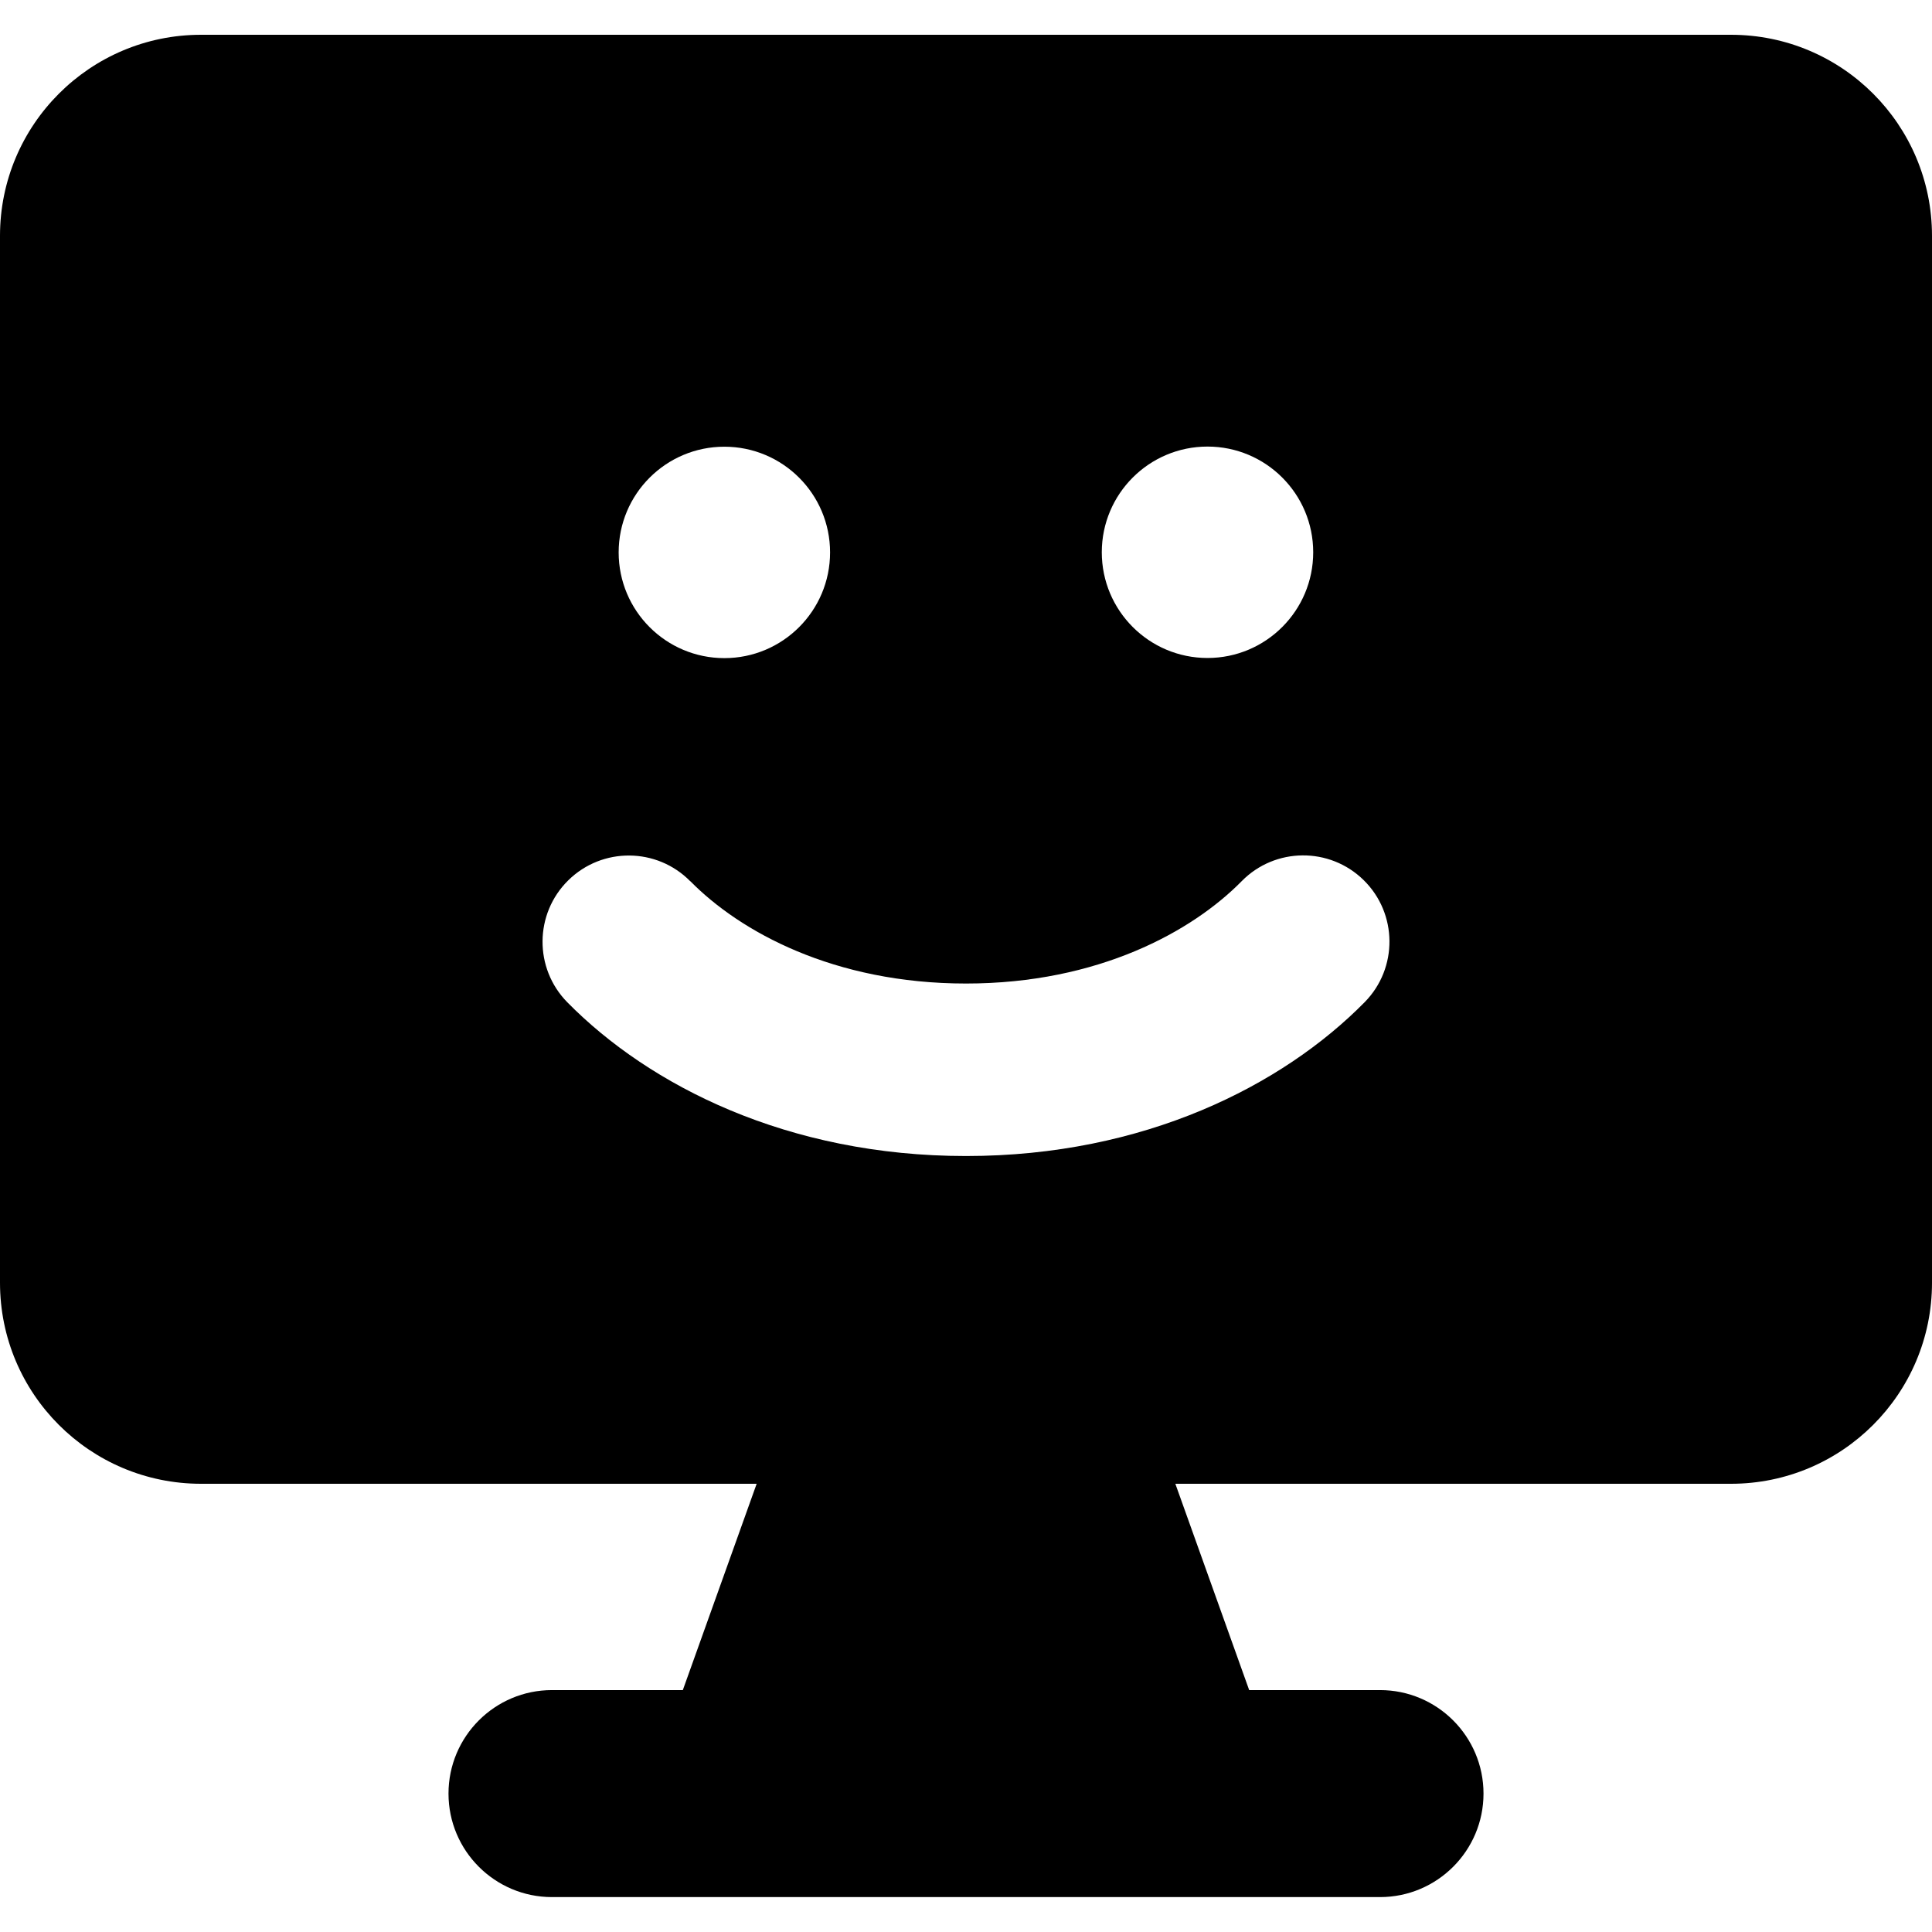
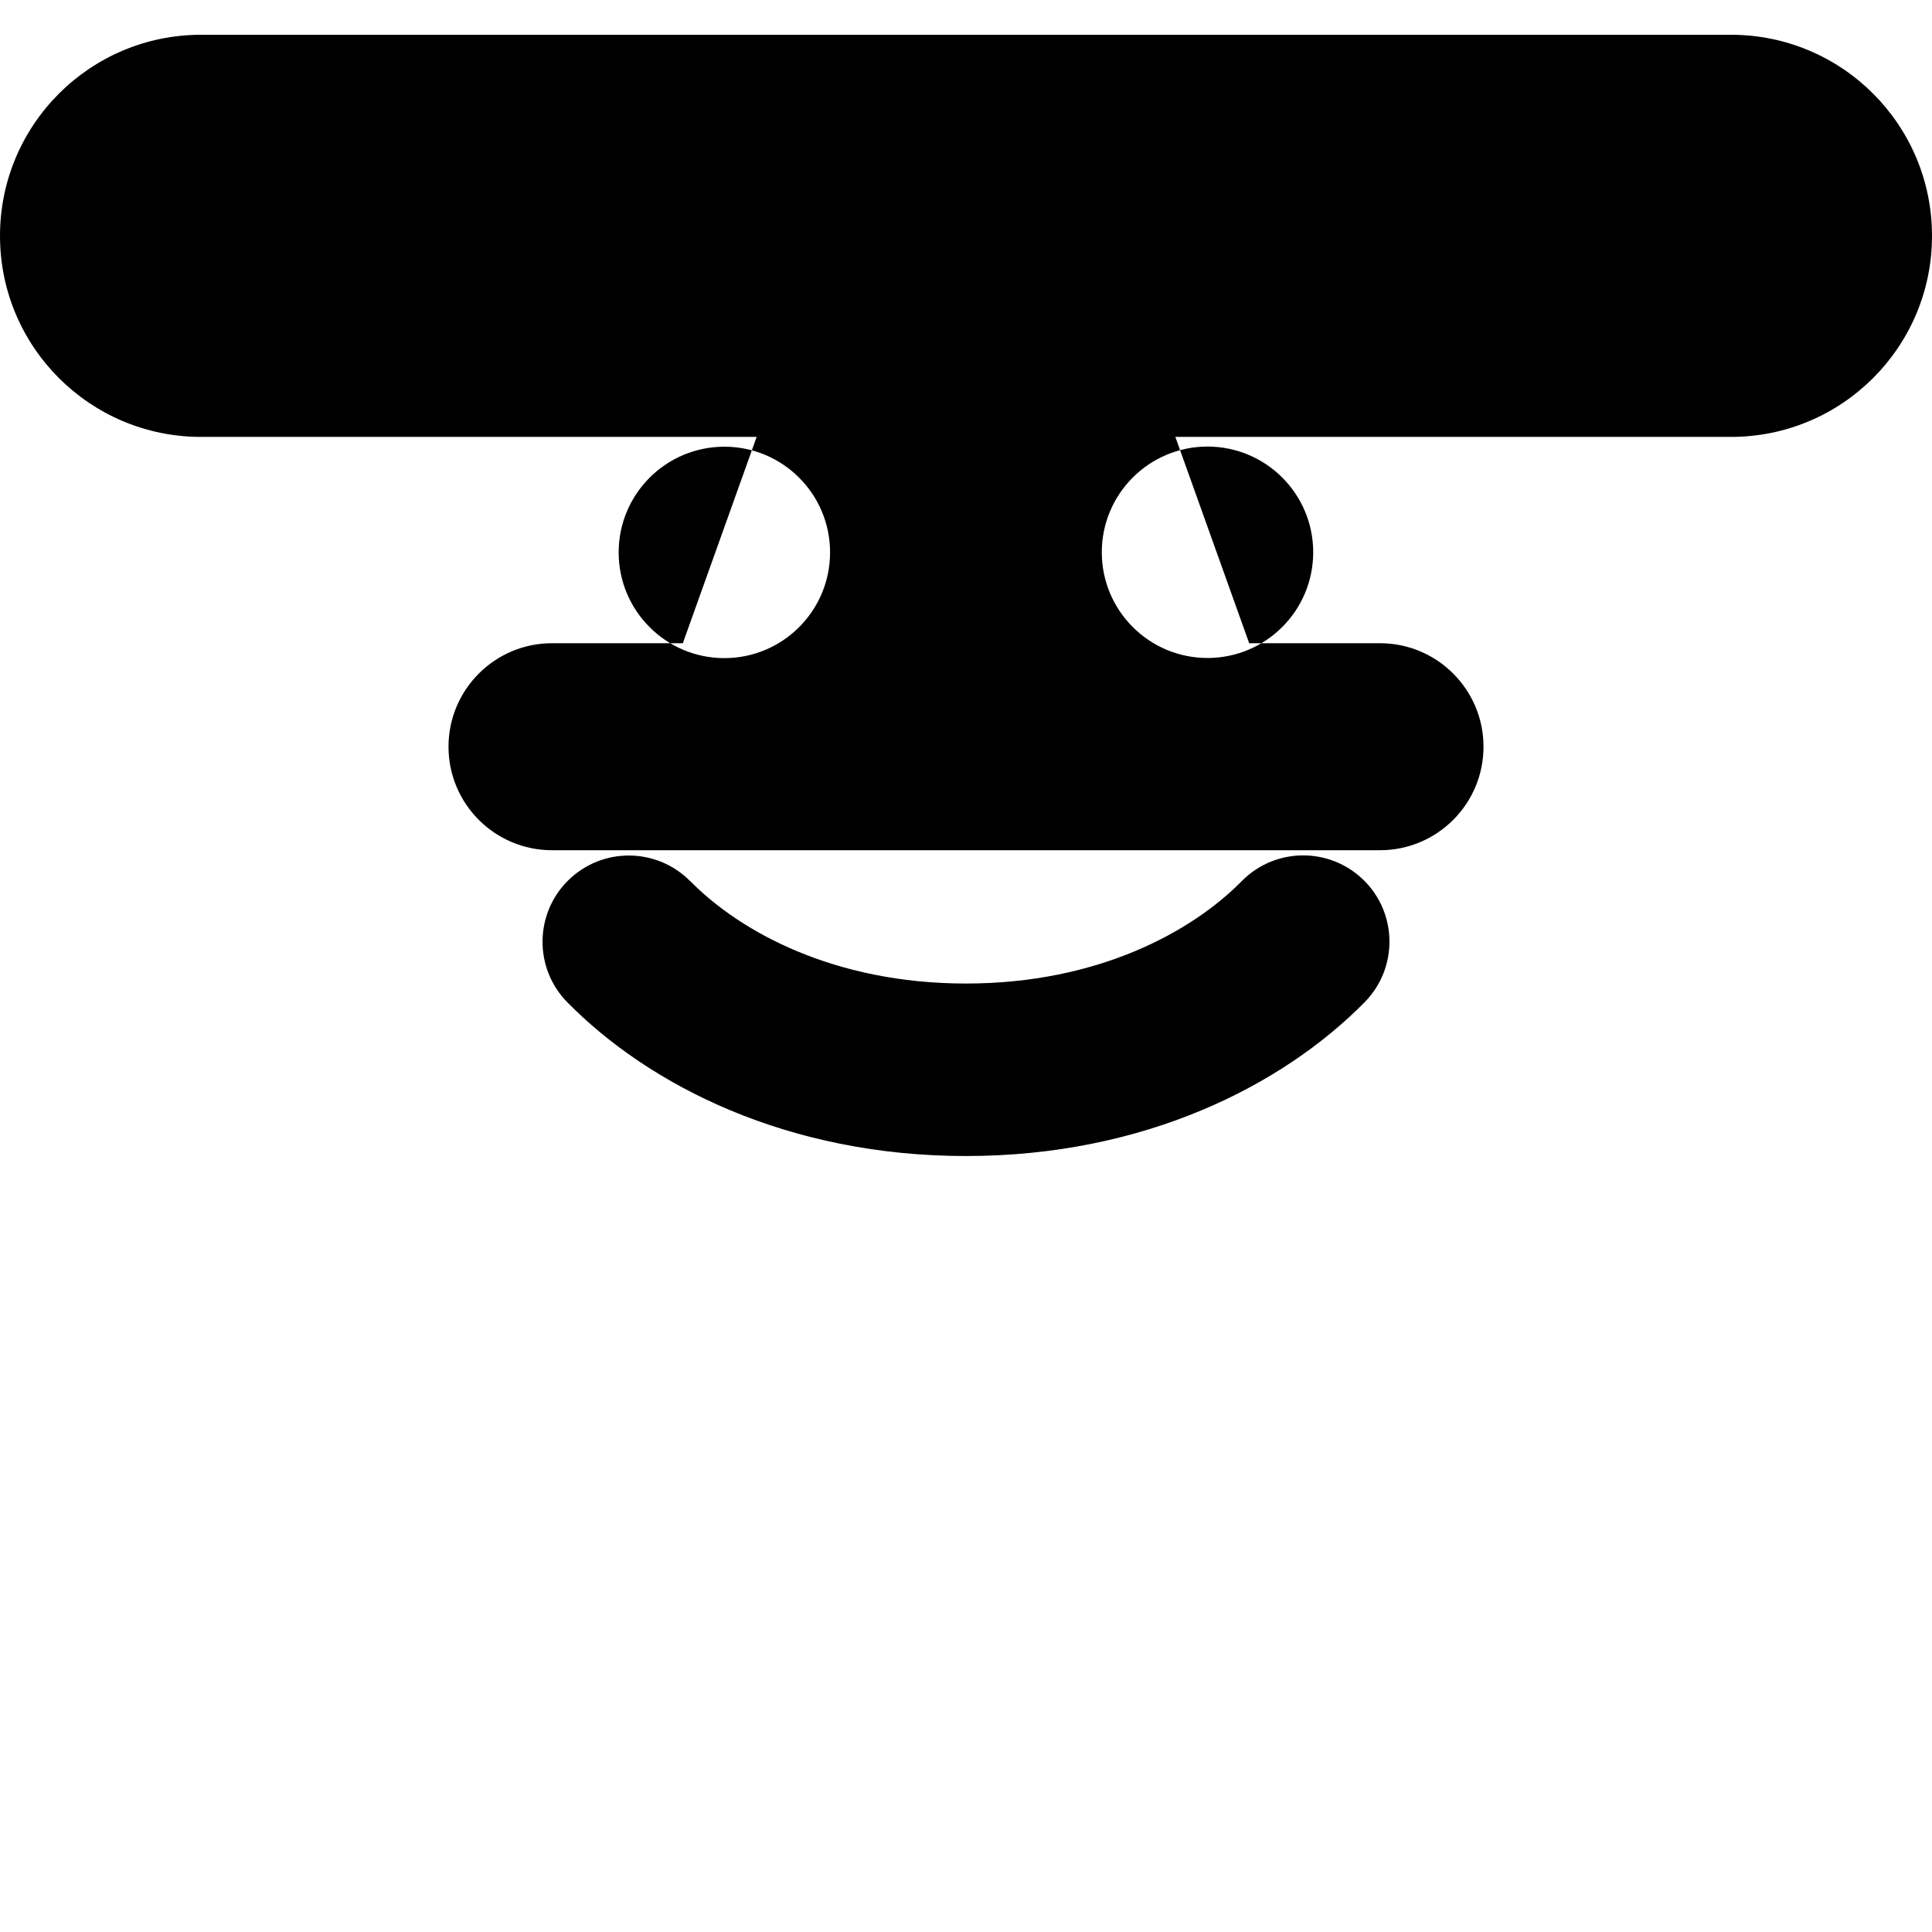
<svg xmlns="http://www.w3.org/2000/svg" fill="none" viewBox="0 0 14 14" id="Desktop-Emoji--Streamline-Core">
  <desc>Desktop Emoji Streamline Icon: https://streamlinehq.com</desc>
  <g id="desktop-emoji--device-display-desktop-padlock-smiley">
-     <path id="Subtract" fill="#000000" fill-rule="evenodd" d="M1.457 0.252C0.652 0.252 0 0.905 0 1.709v7.586c0 0.805 0.652 1.457 1.457 1.457h4.026l-0.535 1.495h-0.948c-0.414 0 -0.75 0.336 -0.75 0.75s0.336 0.75 0.75 0.75h6c0.414 0 0.75 -0.336 0.75 -0.75s-0.336 -0.75 -0.75 -0.75h-0.948l-0.535 -1.495h4.026c0.805 0 1.457 -0.652 1.457 -1.457V1.709c0 -0.805 -0.652 -1.457 -1.457 -1.457H1.457ZM5.002 6.386c-0.242 -0.246 -0.638 -0.249 -0.884 -0.007 -0.246 0.242 -0.249 0.638 -0.007 0.884C4.706 7.867 5.708 8.377 7 8.377c1.292 0 2.294 -0.511 2.889 -1.115 0.242 -0.246 0.239 -0.642 -0.007 -0.884 -0.246 -0.242 -0.642 -0.239 -0.884 0.007 -0.358 0.364 -1.039 0.742 -1.998 0.742 -0.959 0 -1.639 -0.377 -1.998 -0.742Zm1.013 -2.383c0 0.423 -0.343 0.766 -0.766 0.766 -0.423 0 -0.766 -0.343 -0.766 -0.766 0 -0.423 0.343 -0.766 0.766 -0.766 0.423 0 0.766 0.343 0.766 0.766ZM8.75 4.768c0.423 0 0.766 -0.343 0.766 -0.766 0 -0.423 -0.343 -0.766 -0.766 -0.766s-0.766 0.343 -0.766 0.766c0 0.423 0.343 0.766 0.766 0.766Z" clip-rule="evenodd" stroke-width="1" />
+     <path id="Subtract" fill="#000000" fill-rule="evenodd" d="M1.457 0.252C0.652 0.252 0 0.905 0 1.709c0 0.805 0.652 1.457 1.457 1.457h4.026l-0.535 1.495h-0.948c-0.414 0 -0.75 0.336 -0.75 0.75s0.336 0.75 0.75 0.75h6c0.414 0 0.75 -0.336 0.75 -0.75s-0.336 -0.75 -0.75 -0.75h-0.948l-0.535 -1.495h4.026c0.805 0 1.457 -0.652 1.457 -1.457V1.709c0 -0.805 -0.652 -1.457 -1.457 -1.457H1.457ZM5.002 6.386c-0.242 -0.246 -0.638 -0.249 -0.884 -0.007 -0.246 0.242 -0.249 0.638 -0.007 0.884C4.706 7.867 5.708 8.377 7 8.377c1.292 0 2.294 -0.511 2.889 -1.115 0.242 -0.246 0.239 -0.642 -0.007 -0.884 -0.246 -0.242 -0.642 -0.239 -0.884 0.007 -0.358 0.364 -1.039 0.742 -1.998 0.742 -0.959 0 -1.639 -0.377 -1.998 -0.742Zm1.013 -2.383c0 0.423 -0.343 0.766 -0.766 0.766 -0.423 0 -0.766 -0.343 -0.766 -0.766 0 -0.423 0.343 -0.766 0.766 -0.766 0.423 0 0.766 0.343 0.766 0.766ZM8.75 4.768c0.423 0 0.766 -0.343 0.766 -0.766 0 -0.423 -0.343 -0.766 -0.766 -0.766s-0.766 0.343 -0.766 0.766c0 0.423 0.343 0.766 0.766 0.766Z" clip-rule="evenodd" stroke-width="1" />
  </g>
</svg>